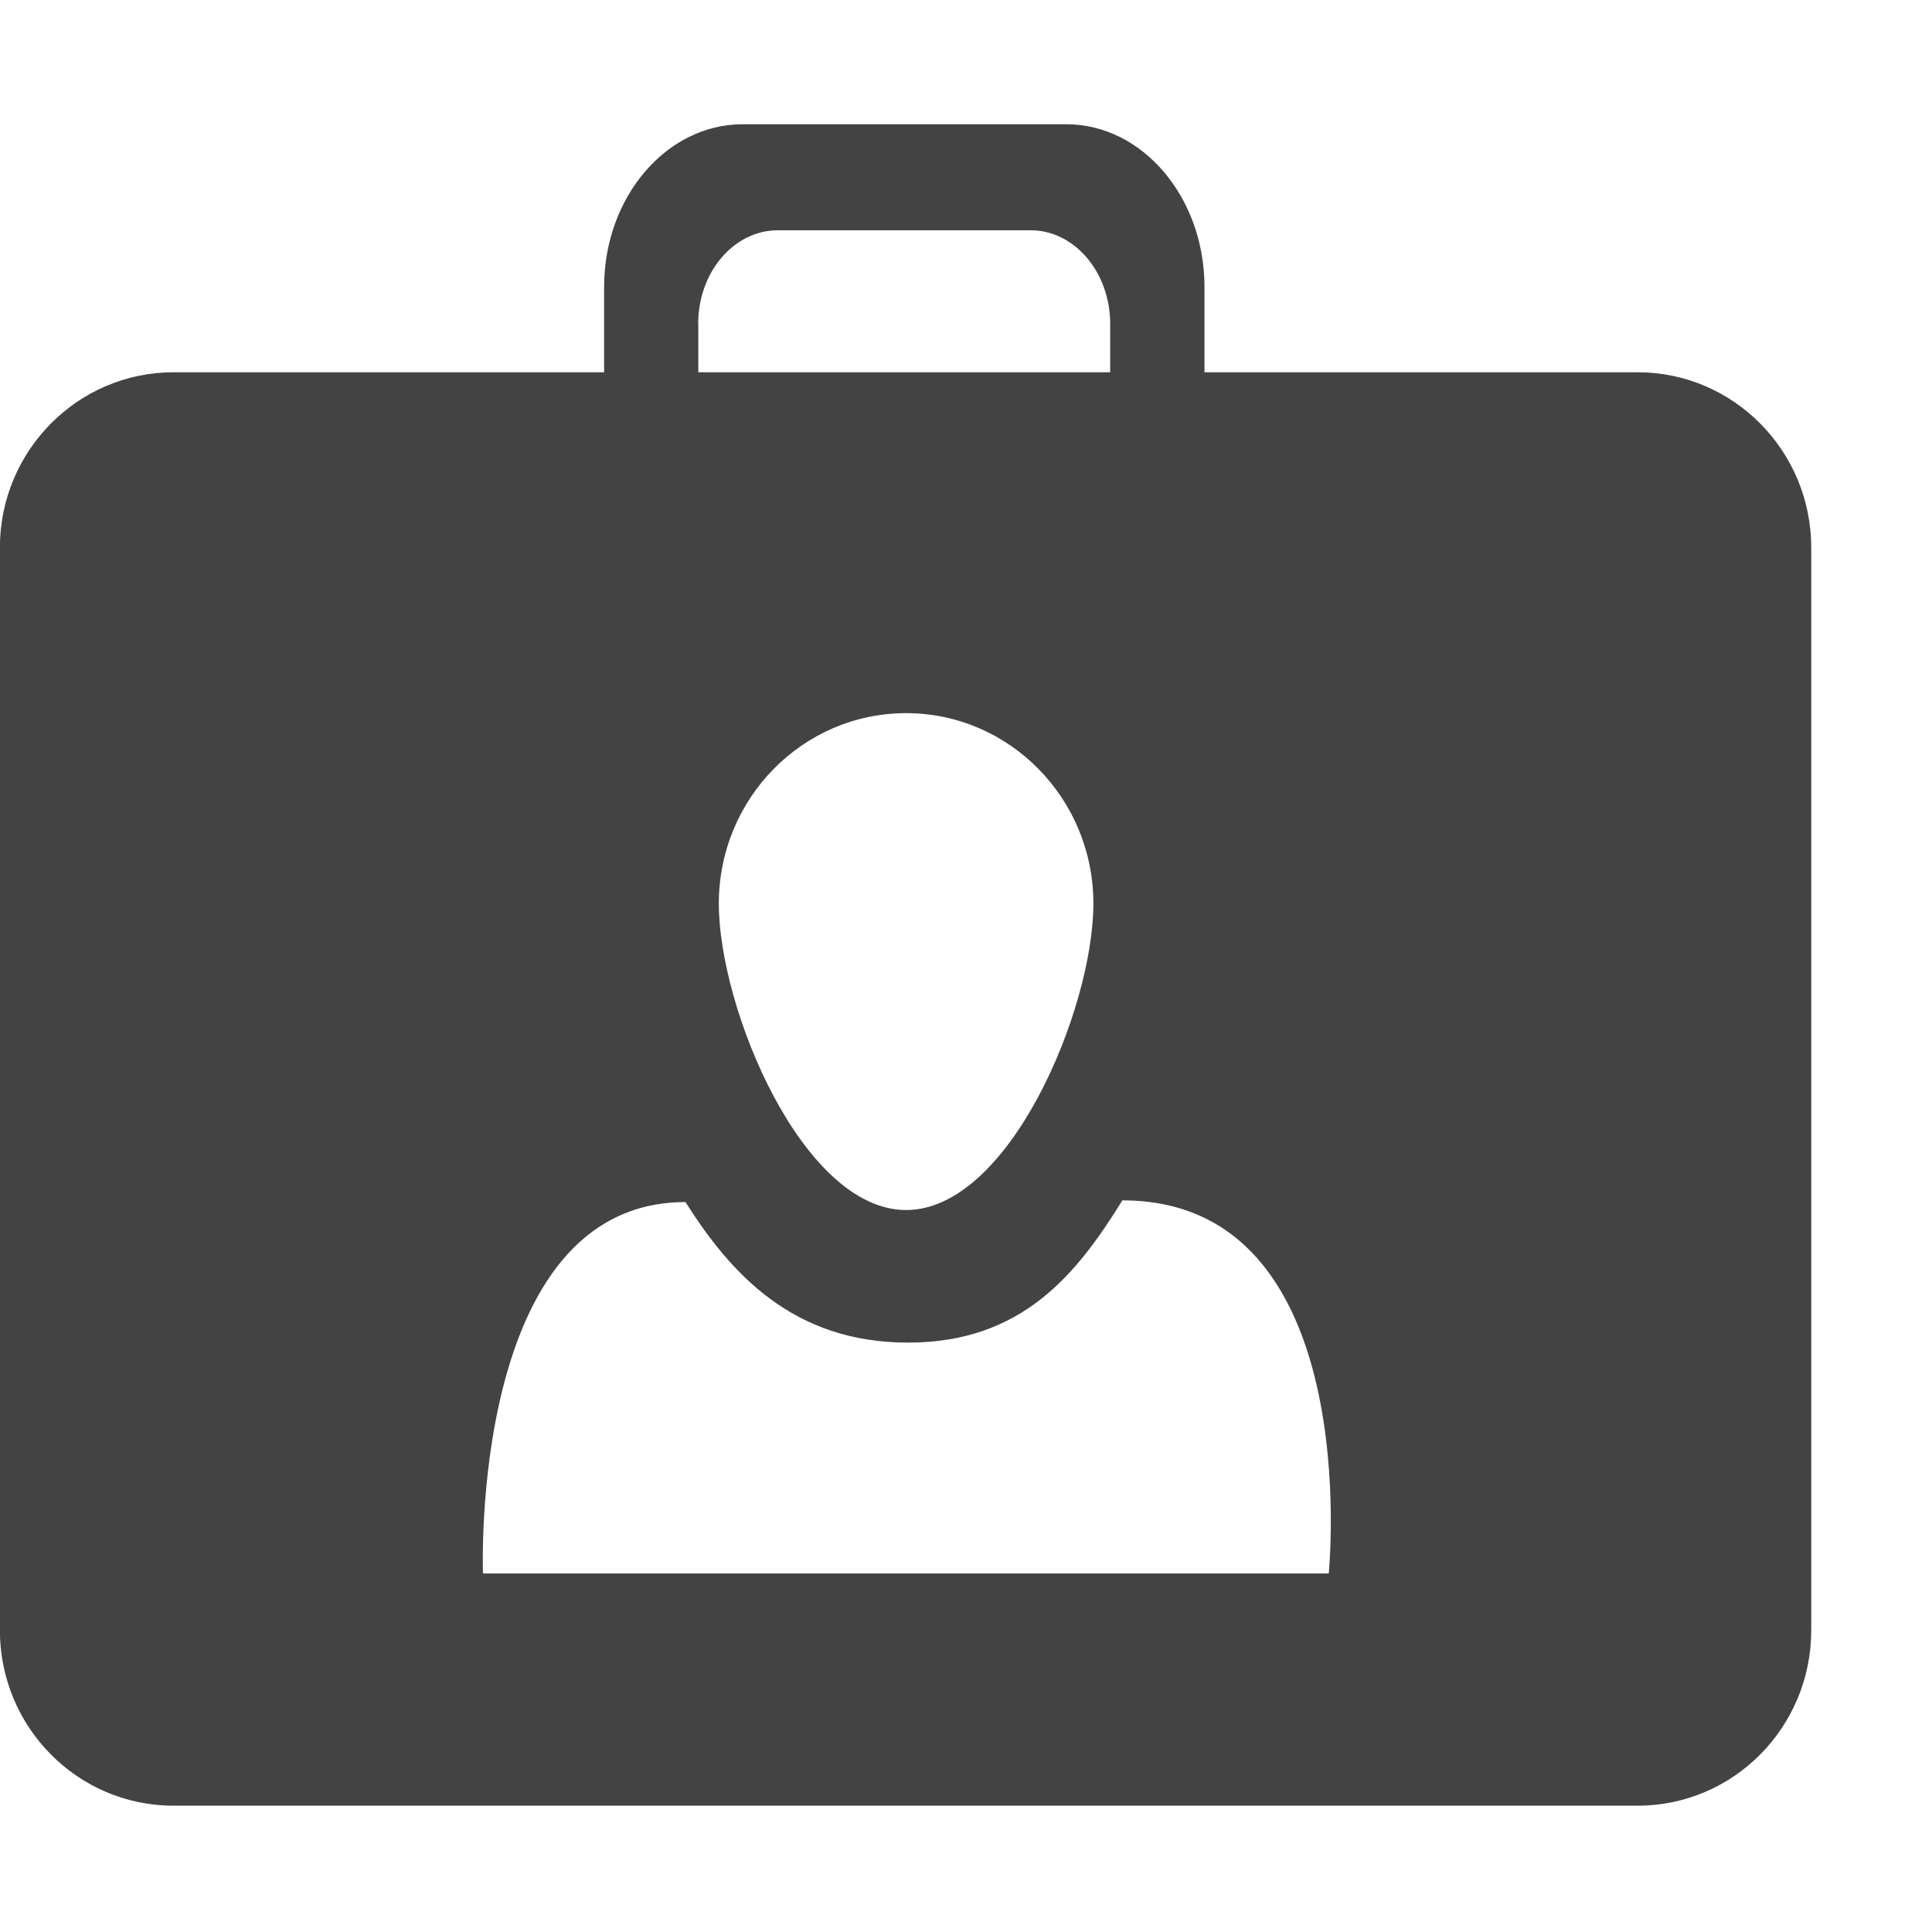
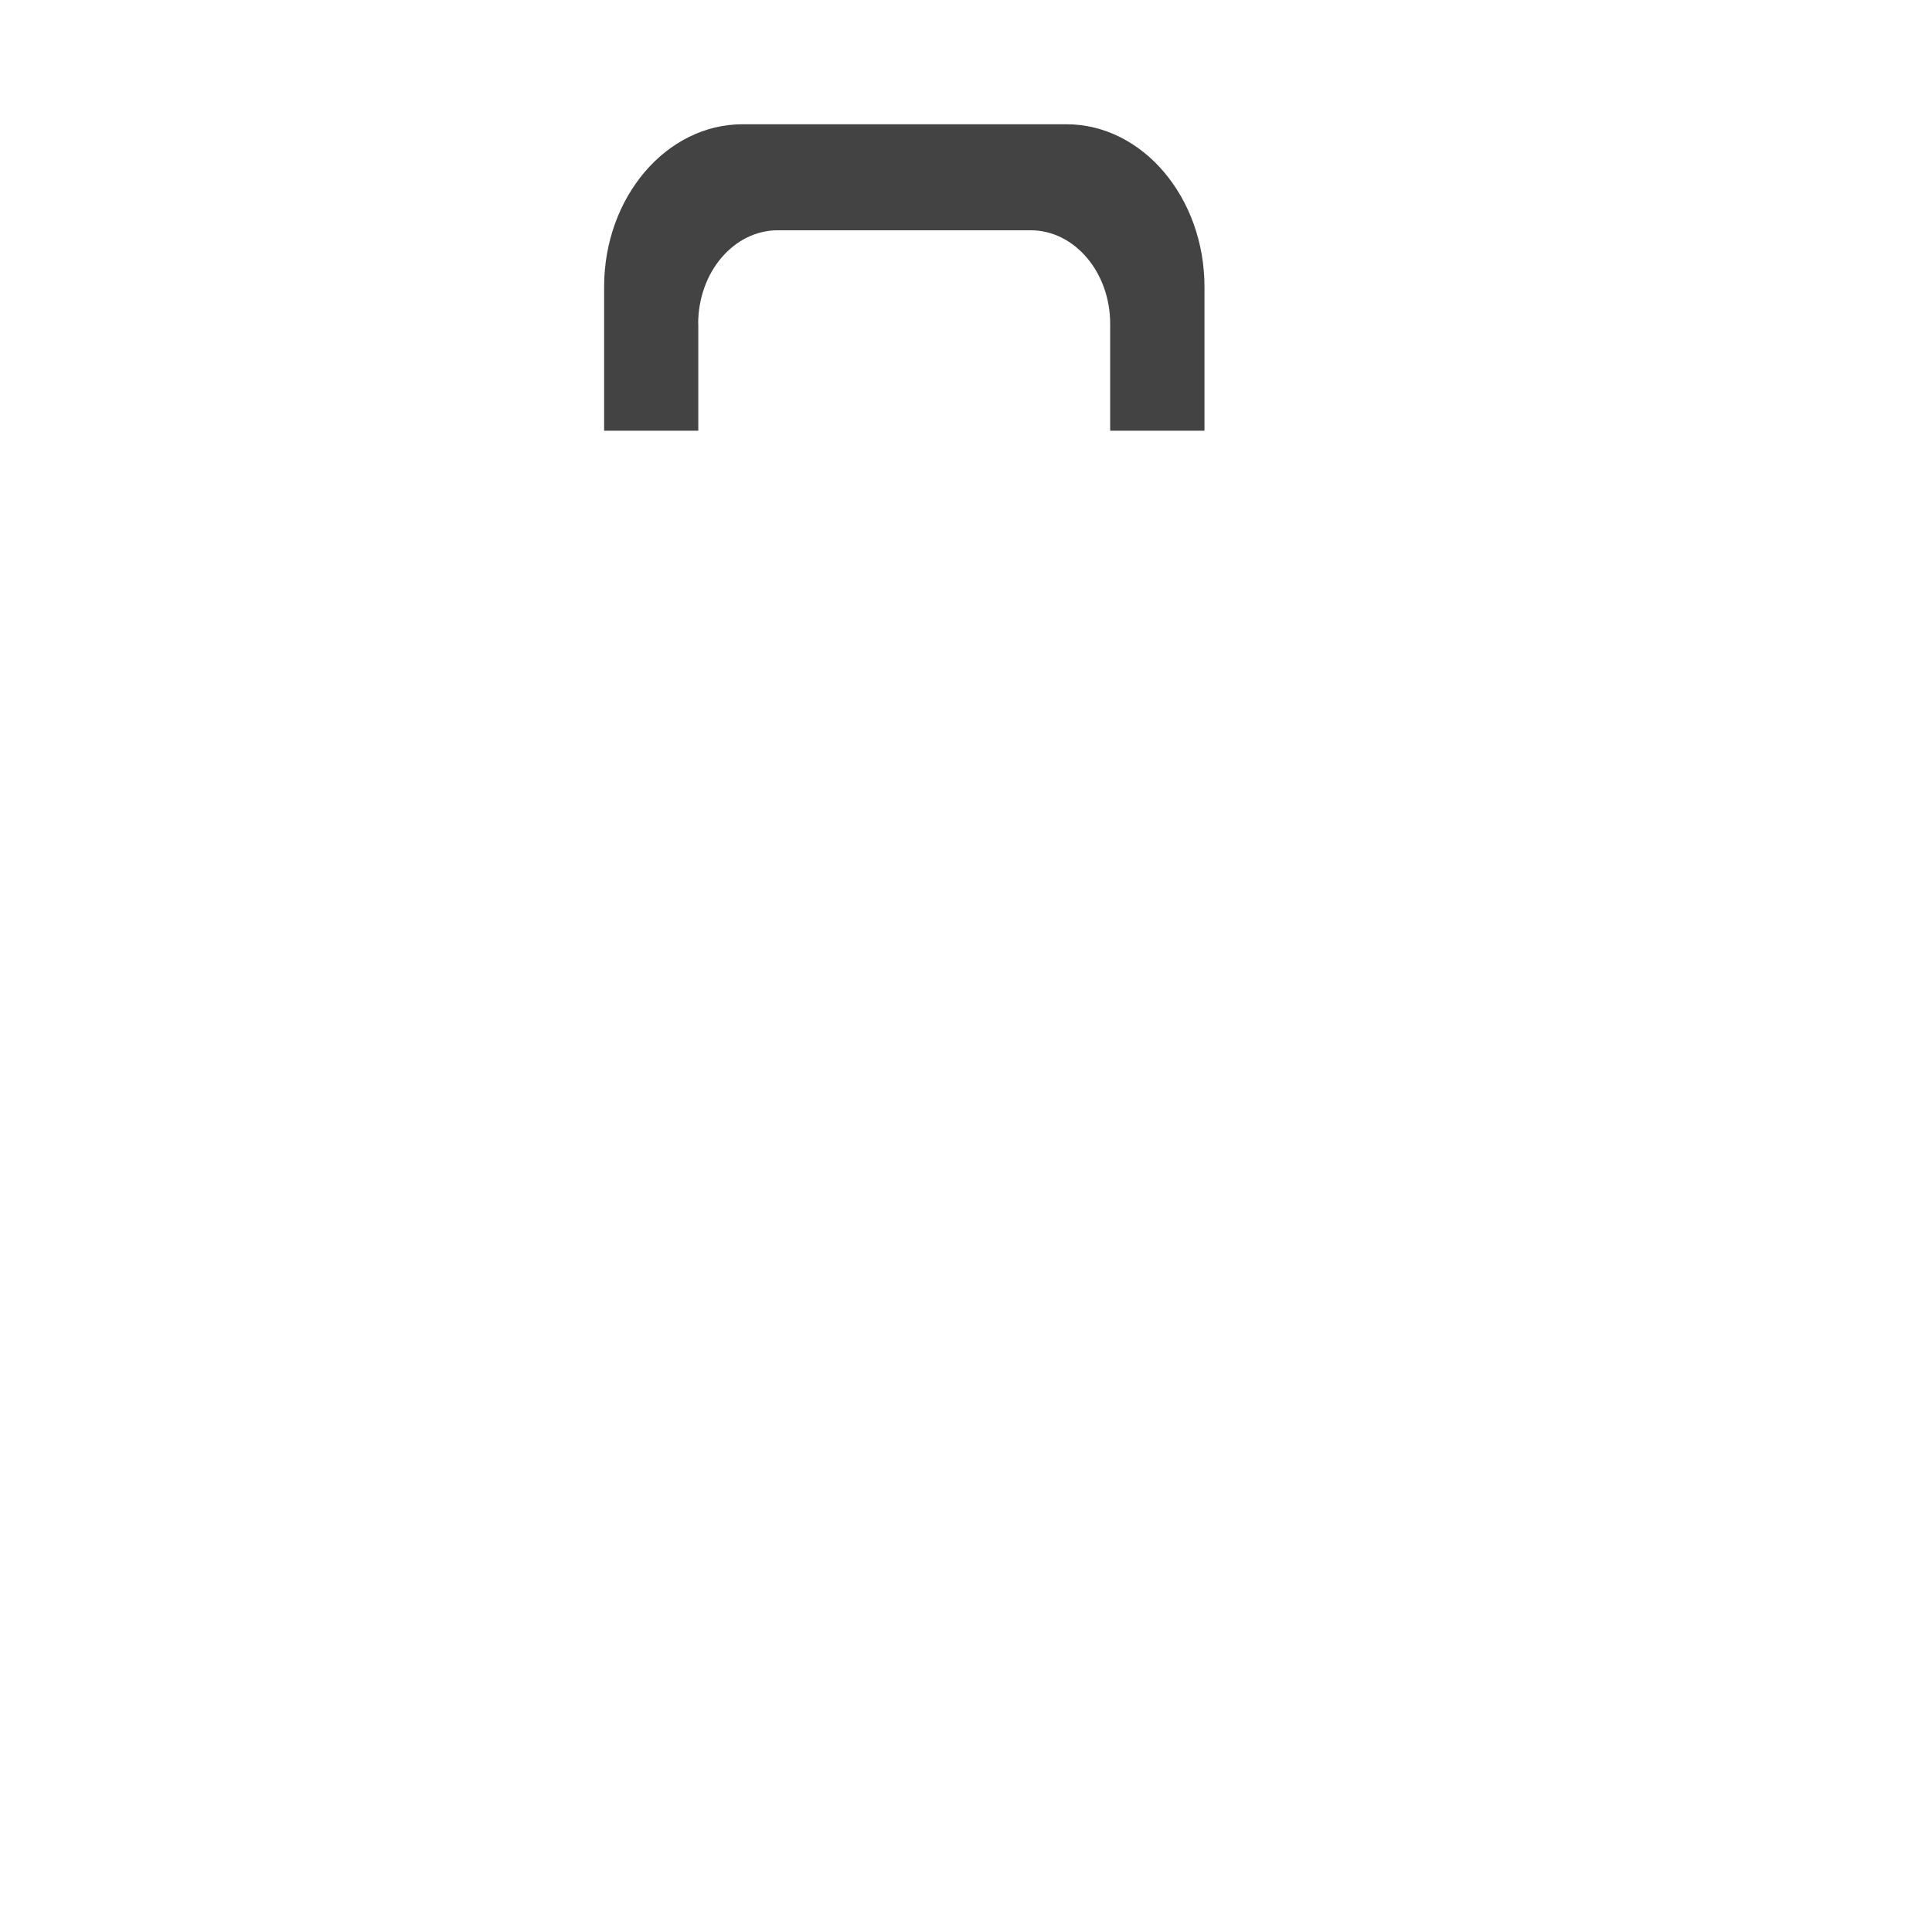
<svg xmlns="http://www.w3.org/2000/svg" viewBox="0 0 16 16" class="si-glyph si-glyph-briefcase-person">
  <g fill="#434343" fill-rule="evenodd">
-     <path d="M13.562 3.083H1.437c-.794 0-1.438.651-1.438 1.453V13.5c0 .804.644 1.454 1.438 1.454h12.125c.794 0 1.438-.65 1.438-1.454V4.536c0-.802-.644-1.453-1.438-1.453ZM7.504 5.906c.855 0 1.551.706 1.551 1.577 0 .872-.695 2.538-1.551 2.538S5.953 8.355 5.953 7.483c0-.871.695-1.577 1.551-1.577Zm3.5 7.125H4s-.119-3.076 1.677-3.076c.375.594.892 1.164 1.843 1.164.949 0 1.401-.574 1.775-1.178 2.021 0 1.709 3.09 1.709 3.09Z" class="si-glyph-fill" />
    <path d="M5.782 2.682c0-.428.295-.775.66-.775h2.093c.364 0 .659.348.659.775v.885h.781V2.376c0-.742-.514-1.347-1.144-1.347H6.15c-.632 0-1.147.604-1.147 1.347v1.191h.78v-.885Z" class="si-glyph-fill" />
  </g>
</svg>